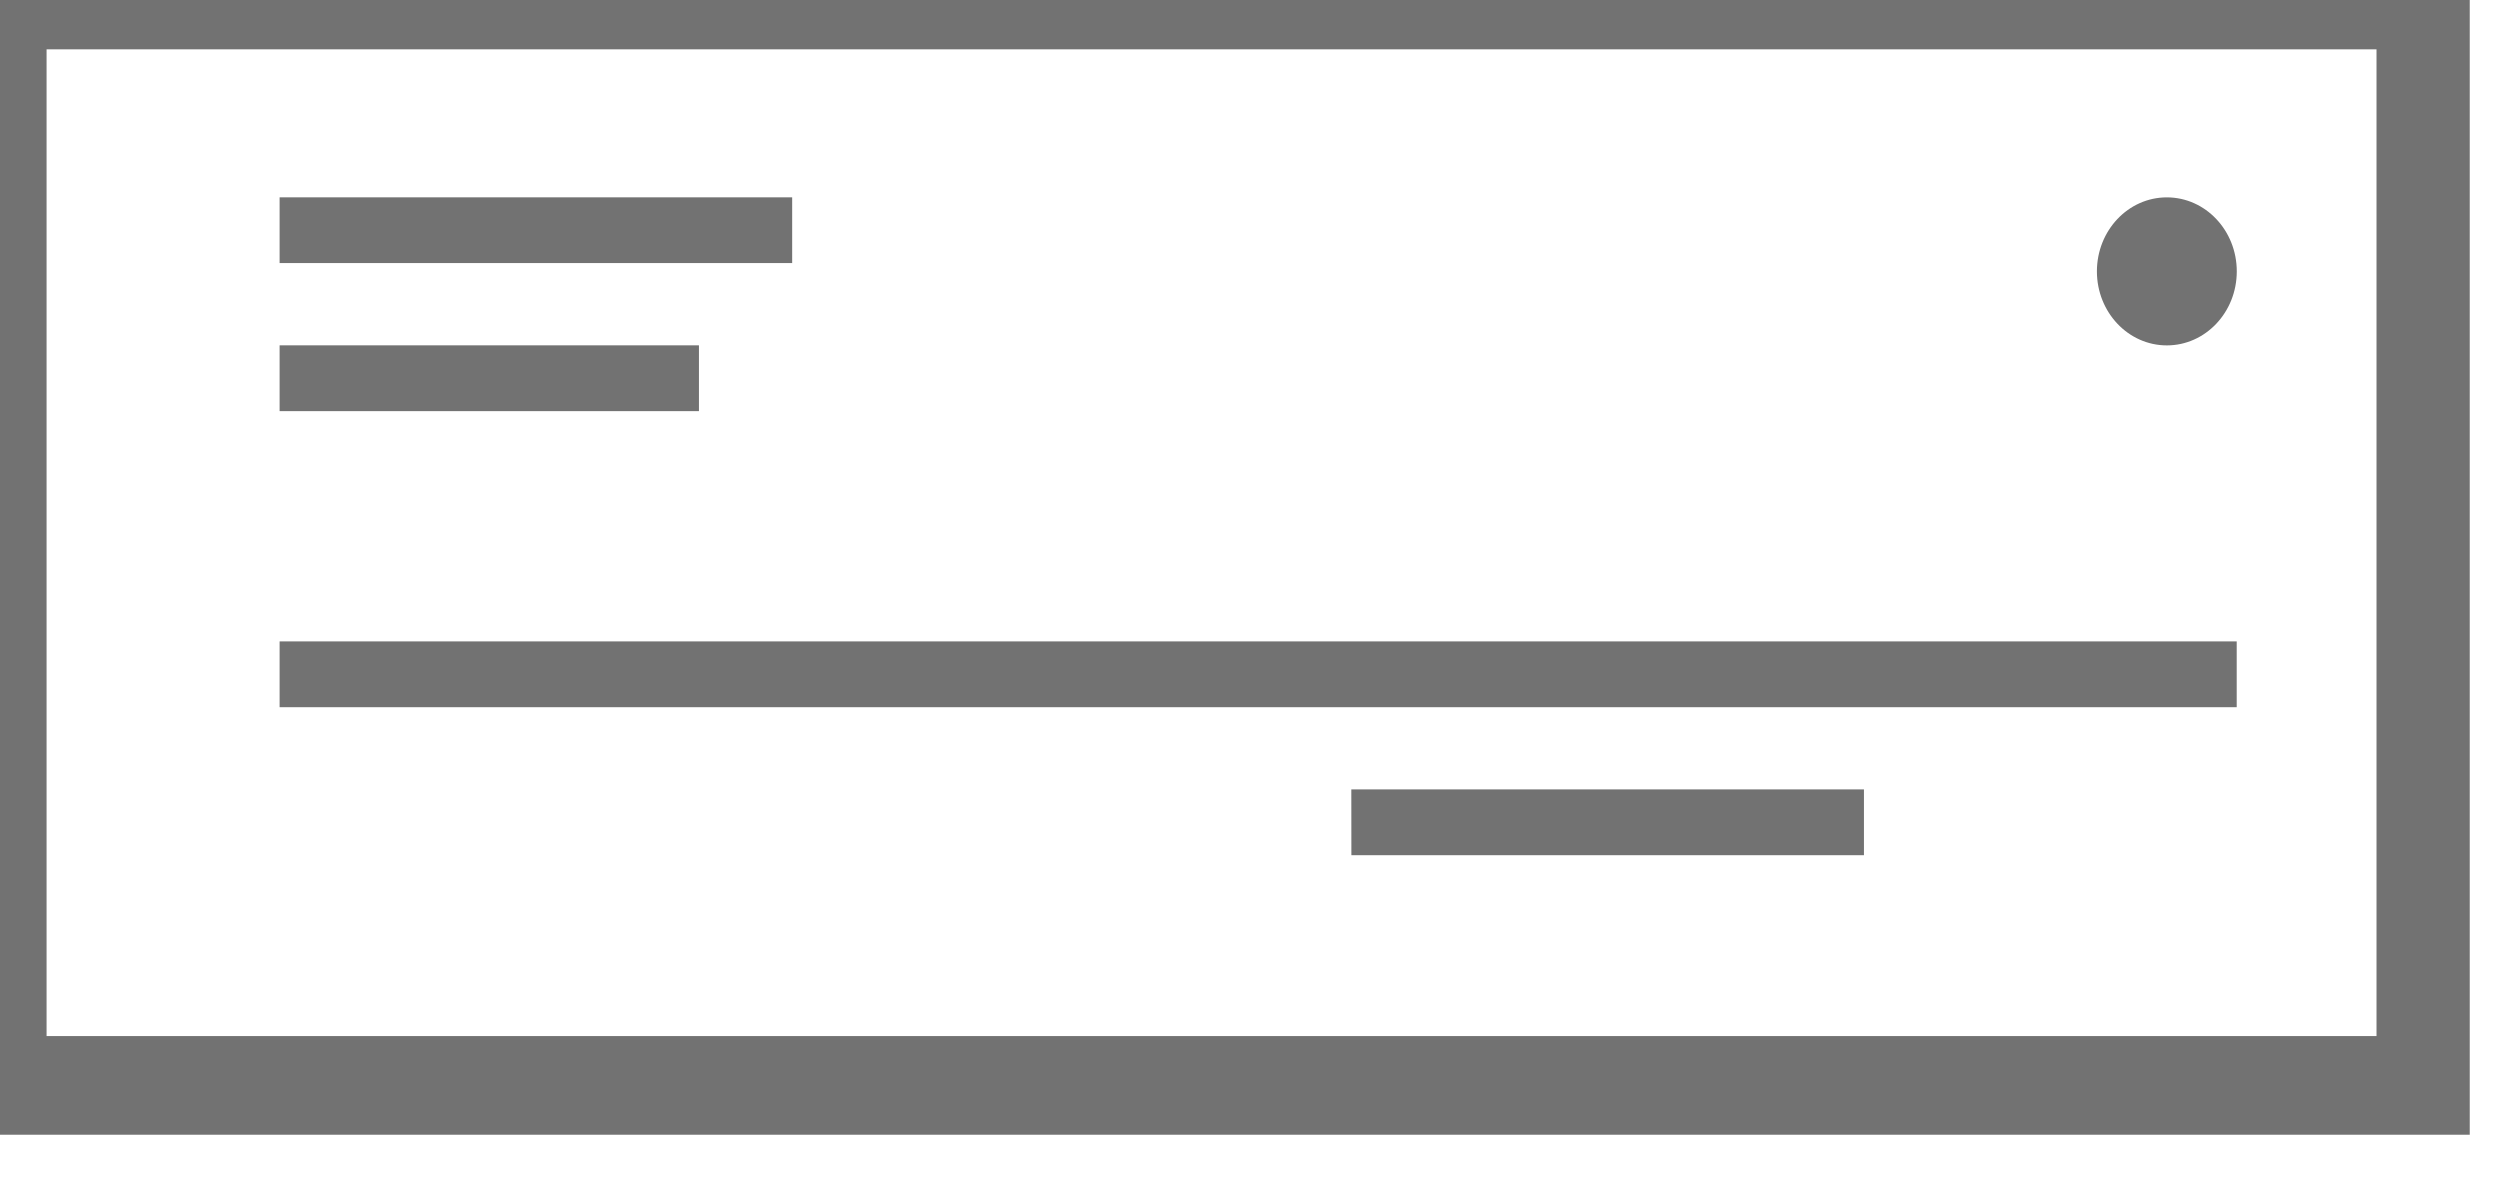
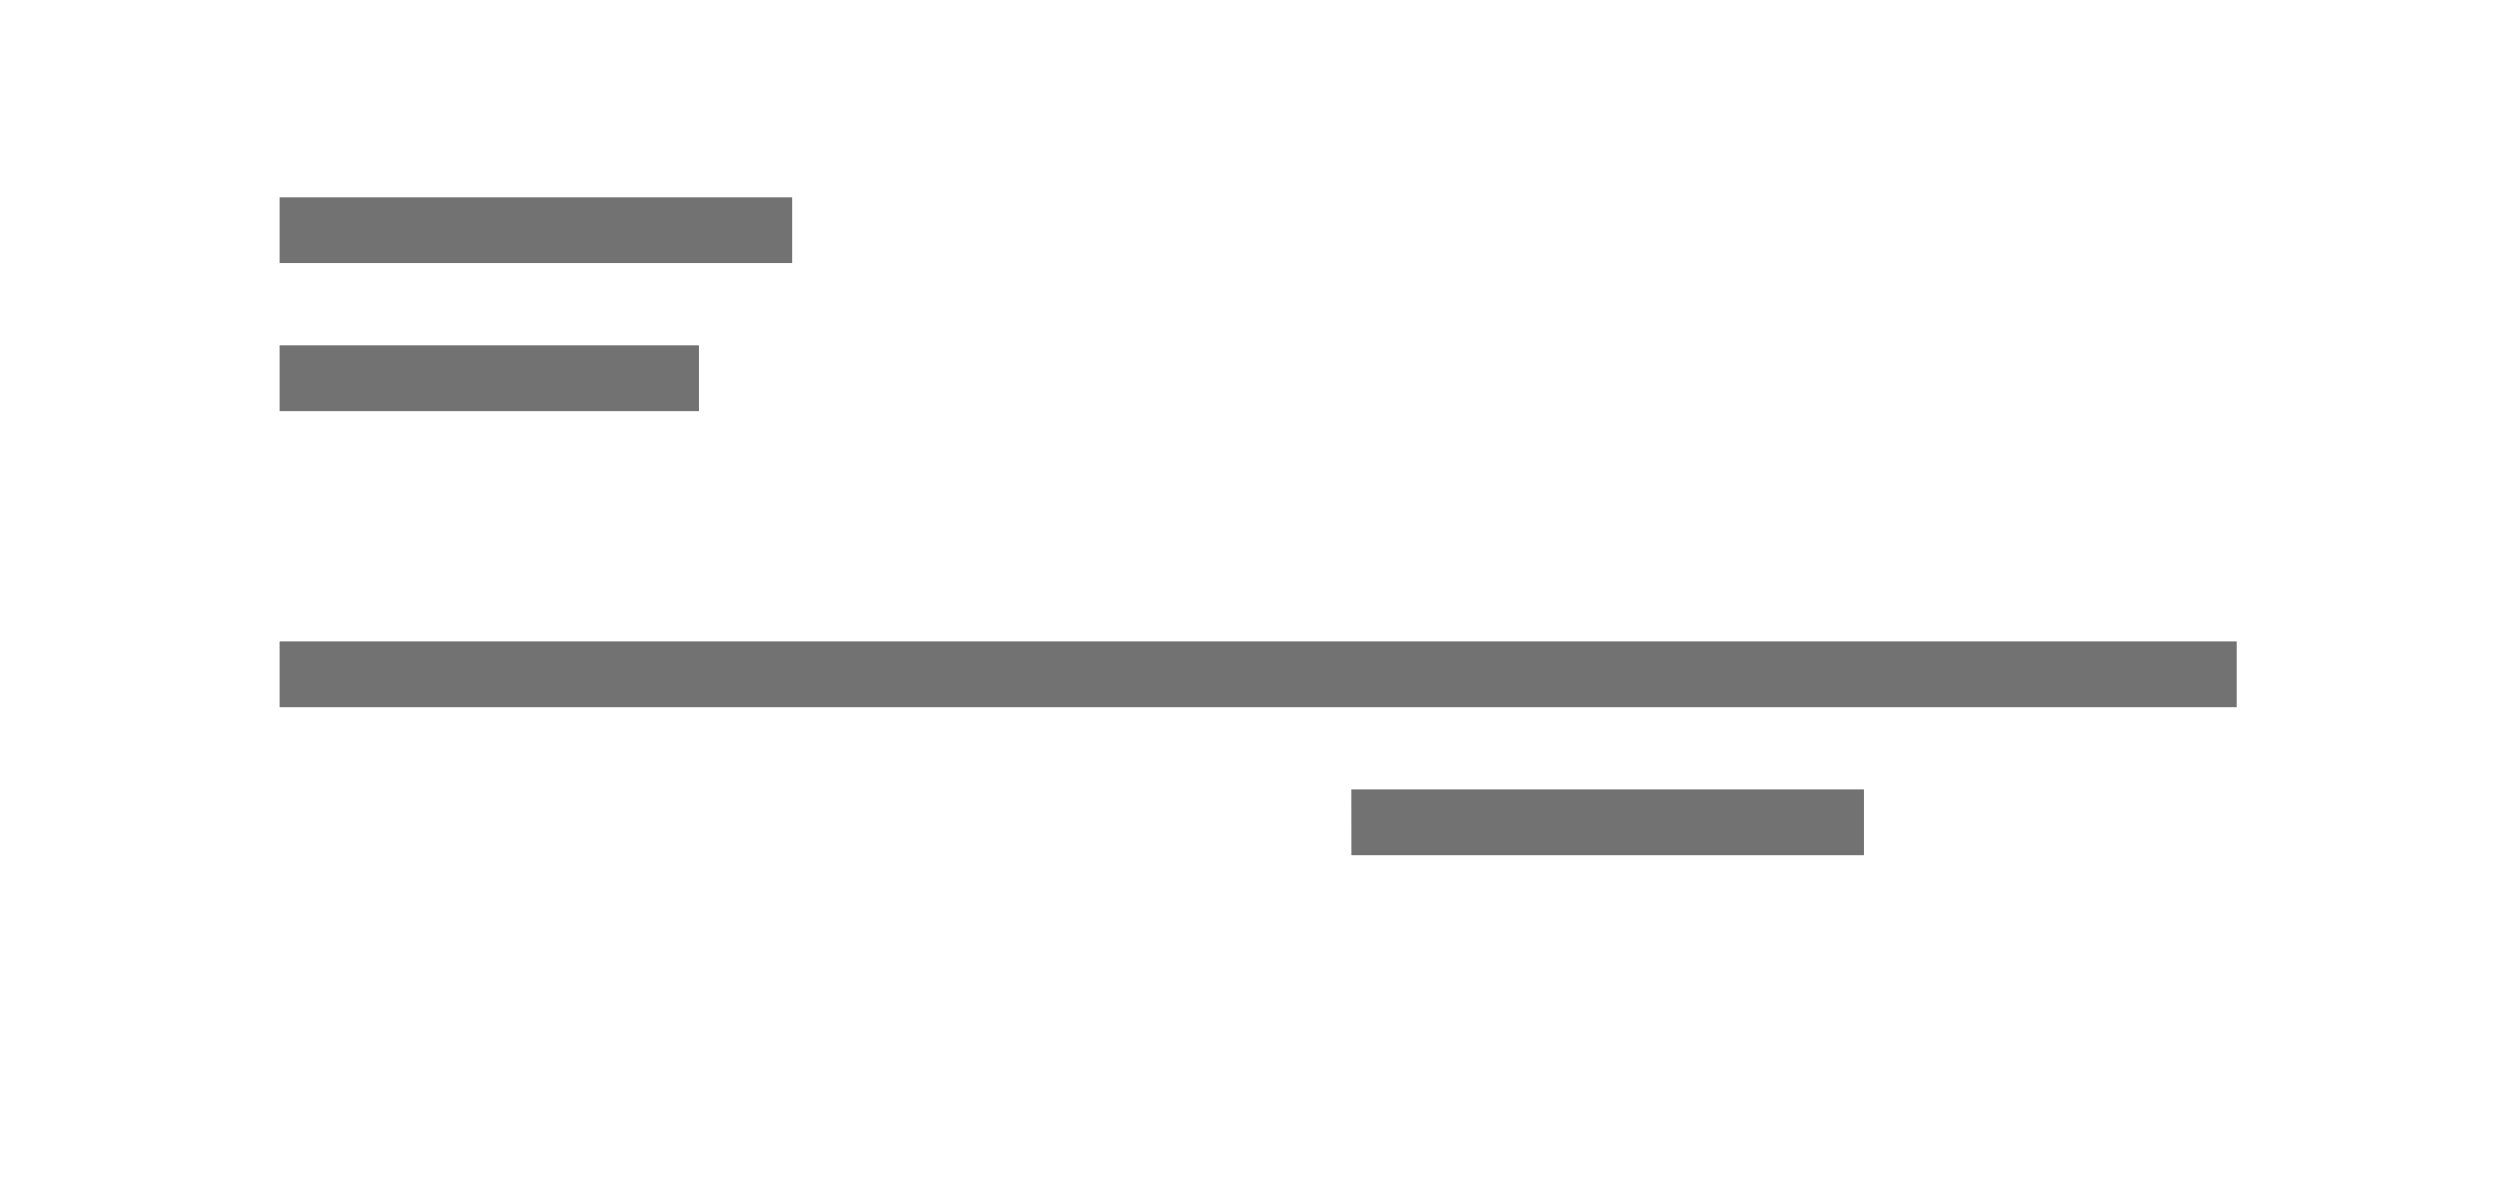
<svg xmlns="http://www.w3.org/2000/svg" width="38" height="18">
  <g fill="#727272">
-     <path d="M0 17.248h37.54V0H0v17.248zM.708.75h35.415v14.998H.708V.75z" />
    <path d="M4.25 9.749h29.748v1H4.25zm16.29 2.25h7.792v1h-7.791zm-16.29-9h7.791v1H4.25zm0 2.25h6.374v1H4.25z" />
-     <ellipse cx="32.936" cy="4.125" rx="1.063" ry="1.125" />
  </g>
</svg>